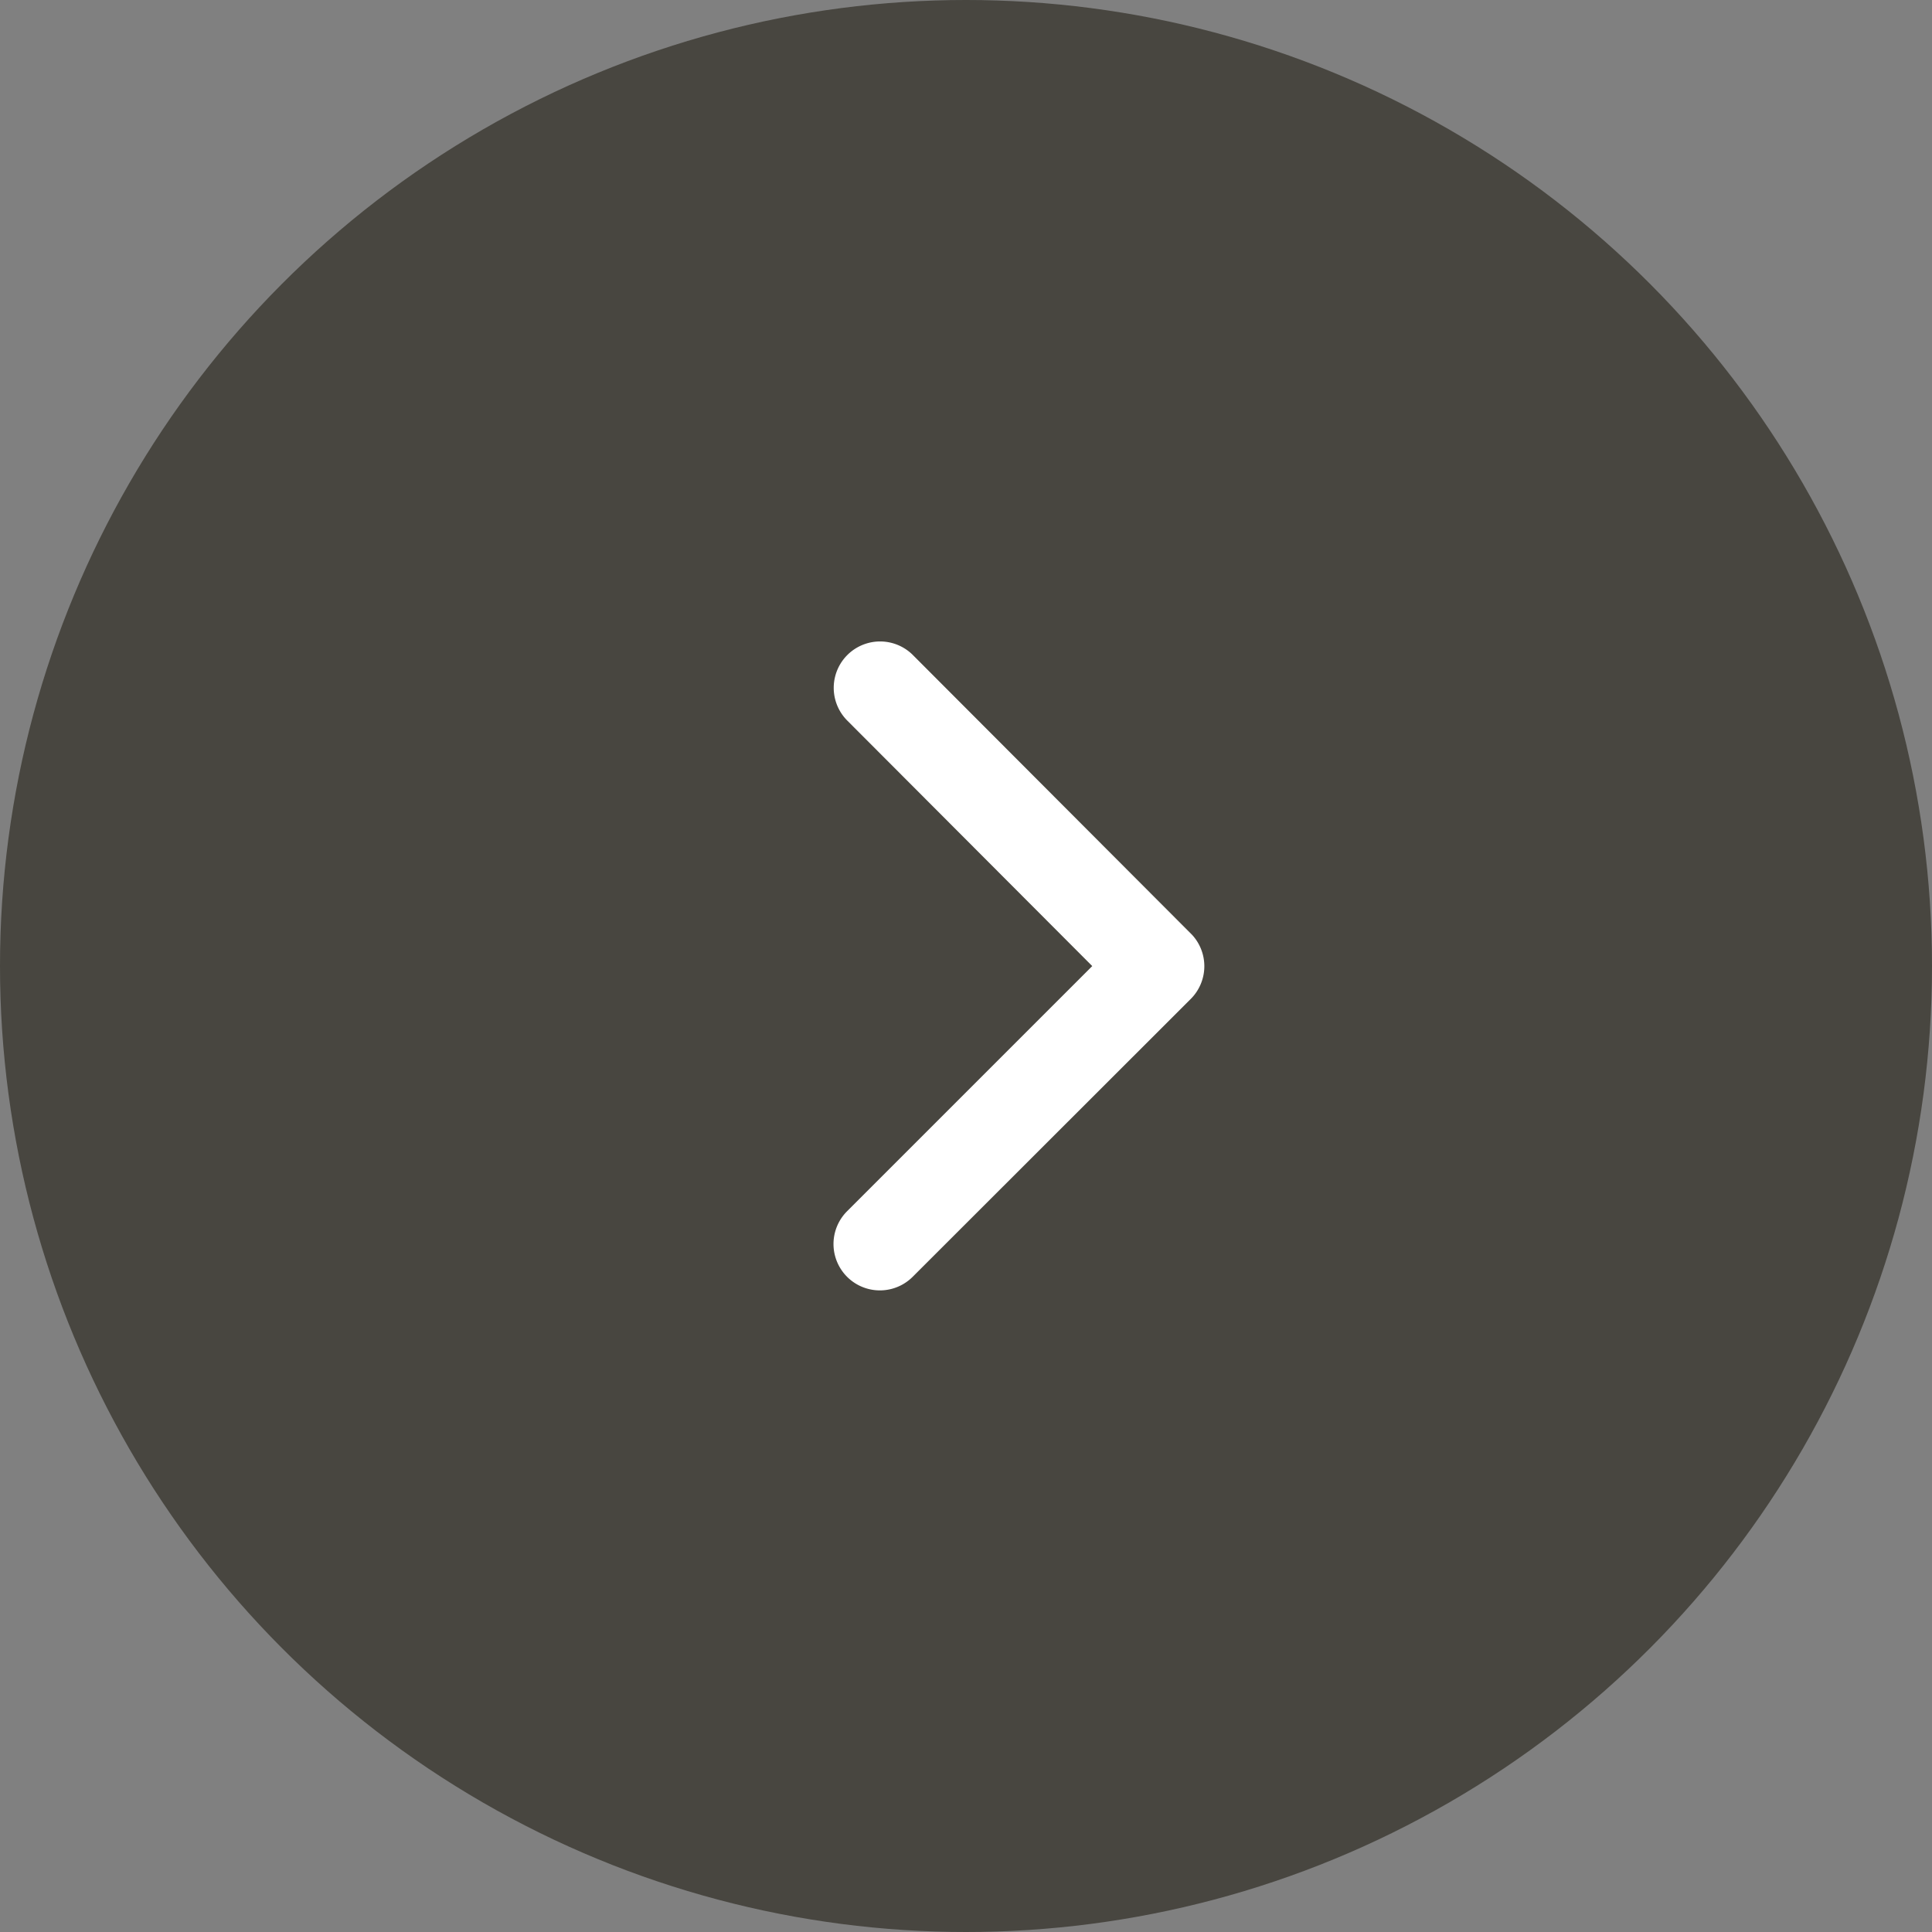
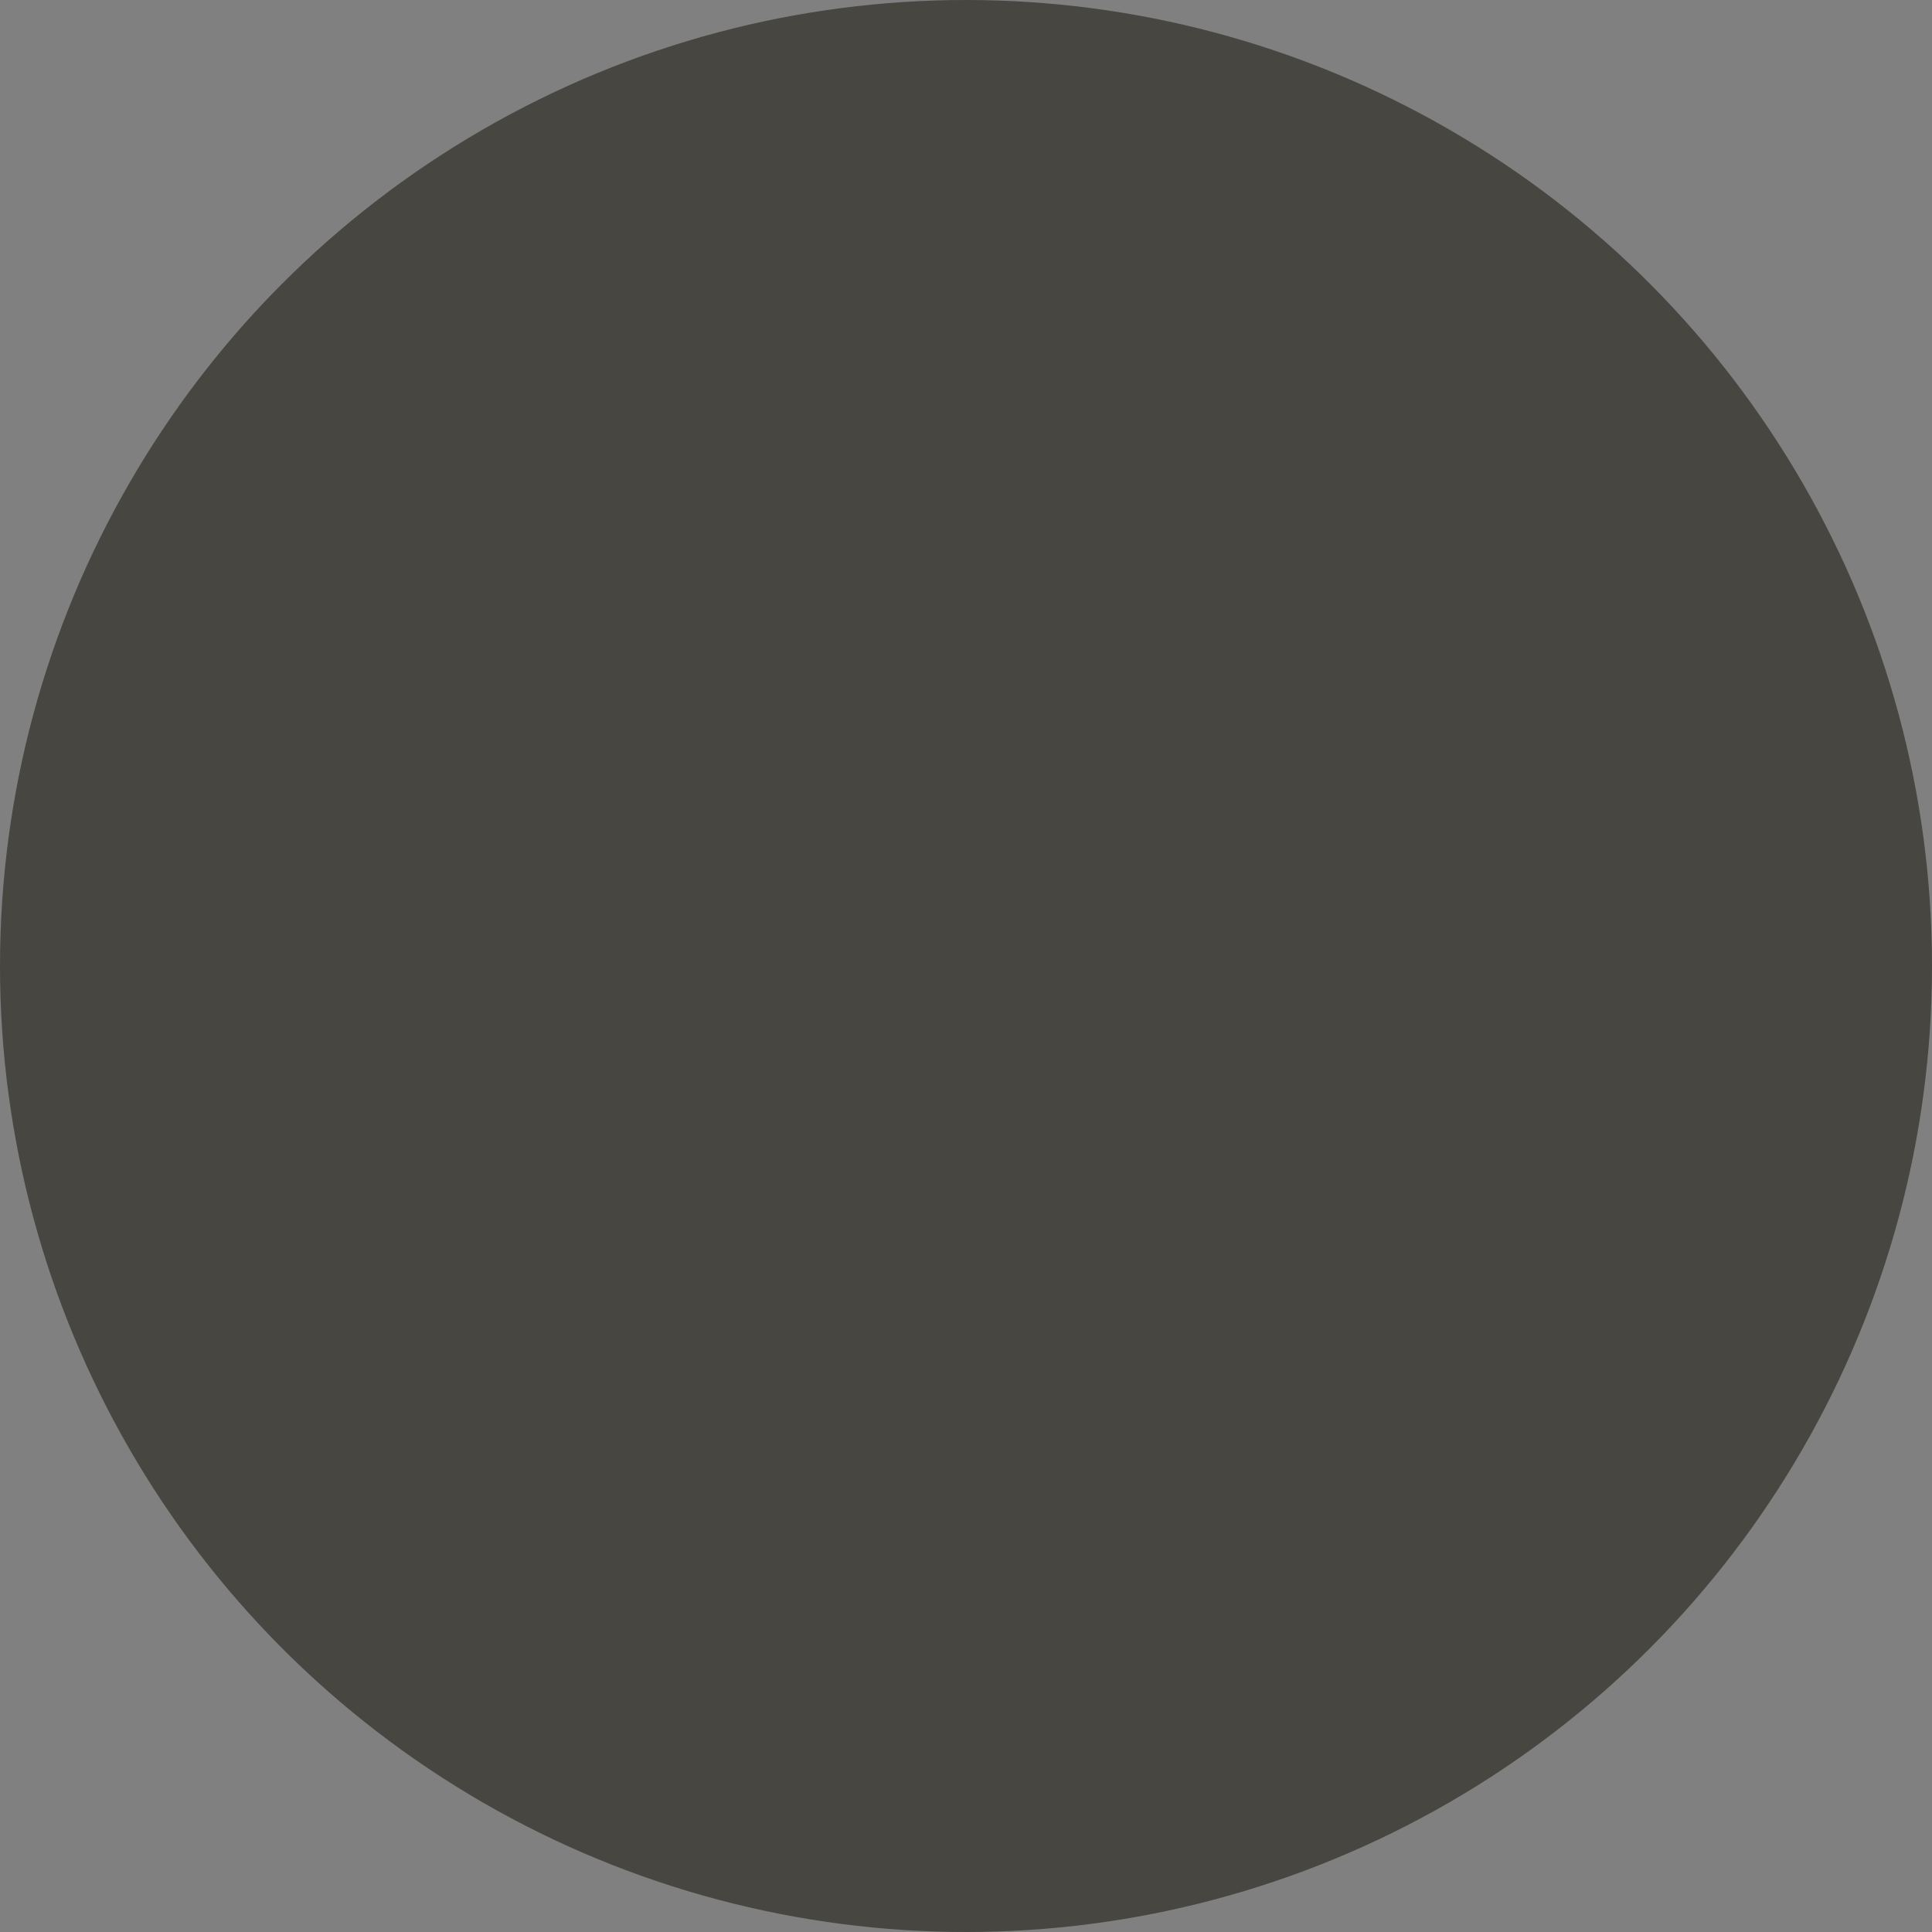
<svg xmlns="http://www.w3.org/2000/svg" width="26" height="26" viewBox="0 0 26 26">
  <rect x="0" y="0" width="26" height="26" fill="#808080" stroke="none" />
  <g id="グループ_5266" data-name="グループ 5266" transform="translate(31.439 3115.439) rotate(180)">
    <circle id="楕円形_9" data-name="楕円形 9" cx="13" cy="13" r="13" transform="translate(5.439 3089.439)" fill="#100d00" opacity="0.501" />
-     <path id="Icon_ionic-ios-arrow-back" data-name="Icon ionic-ios-arrow-back" d="M12.755,10.558l3.3-3.3a.624.624,0,1,0-.884-.881l-3.743,3.74a.623.623,0,0,0-.018.86l3.758,3.766a.624.624,0,0,0,.884-.881Z" transform="translate(3.985 3091.88)" fill="#fff" />
  </g>
</svg>